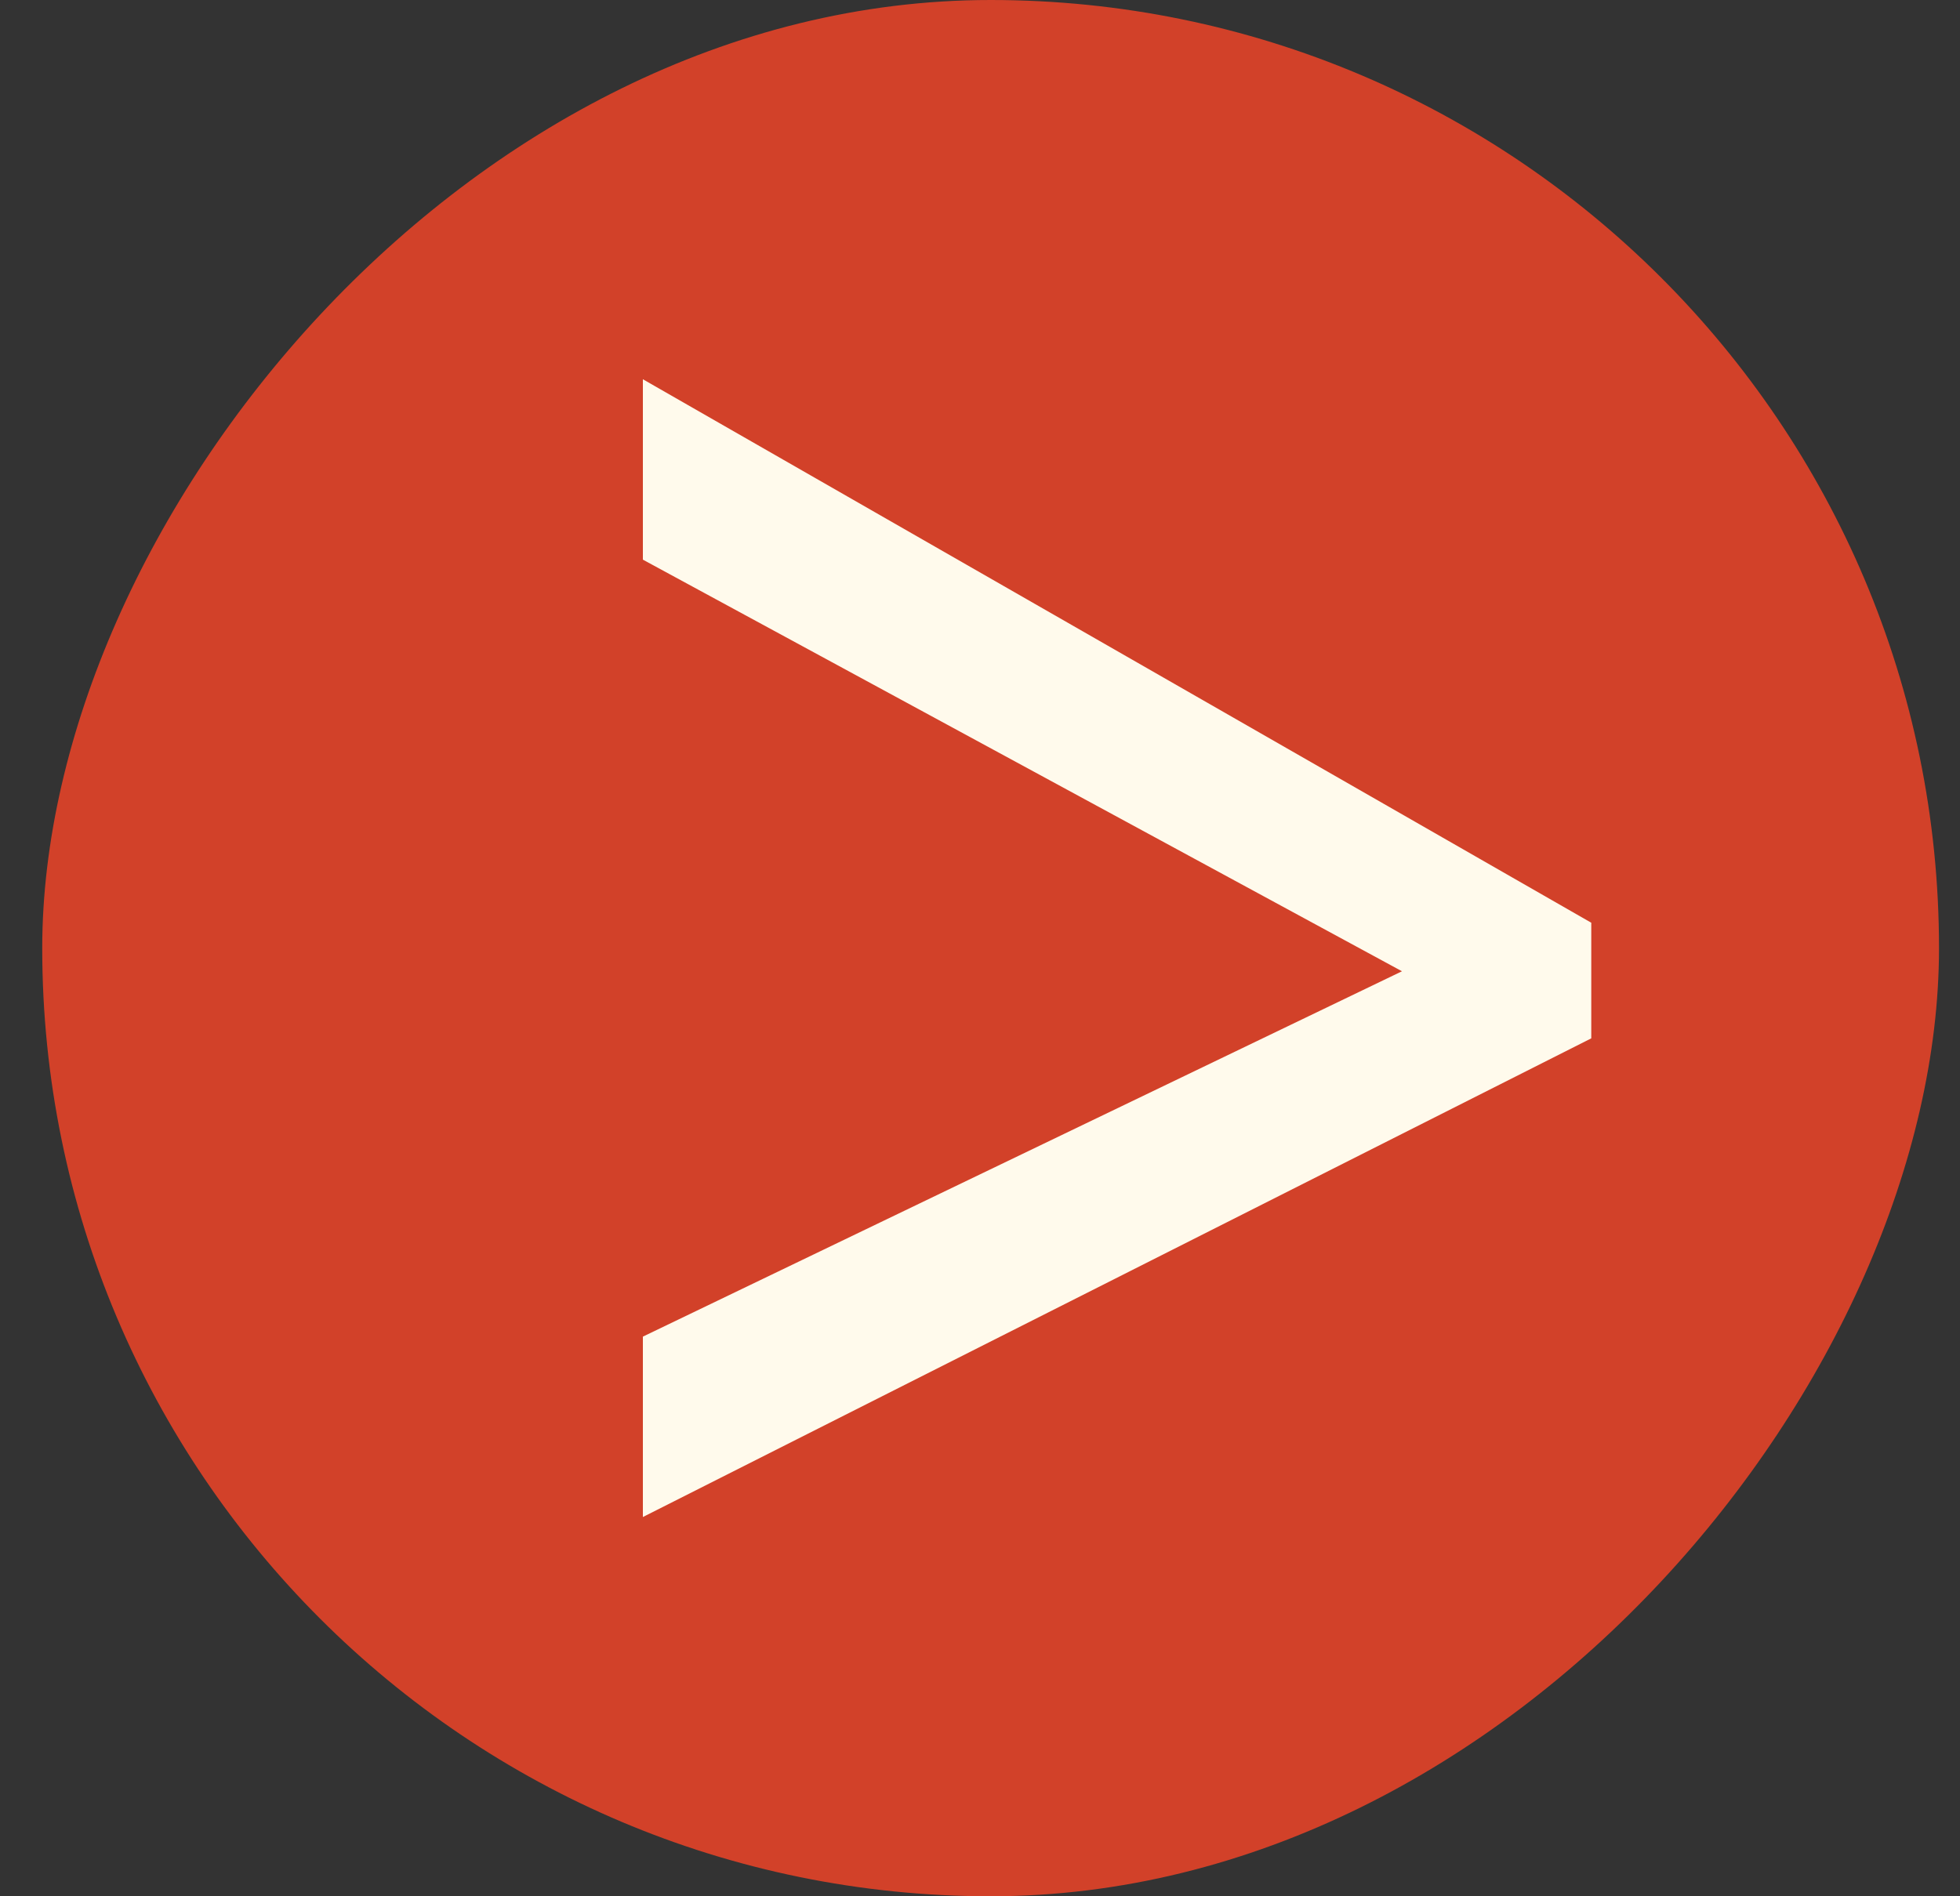
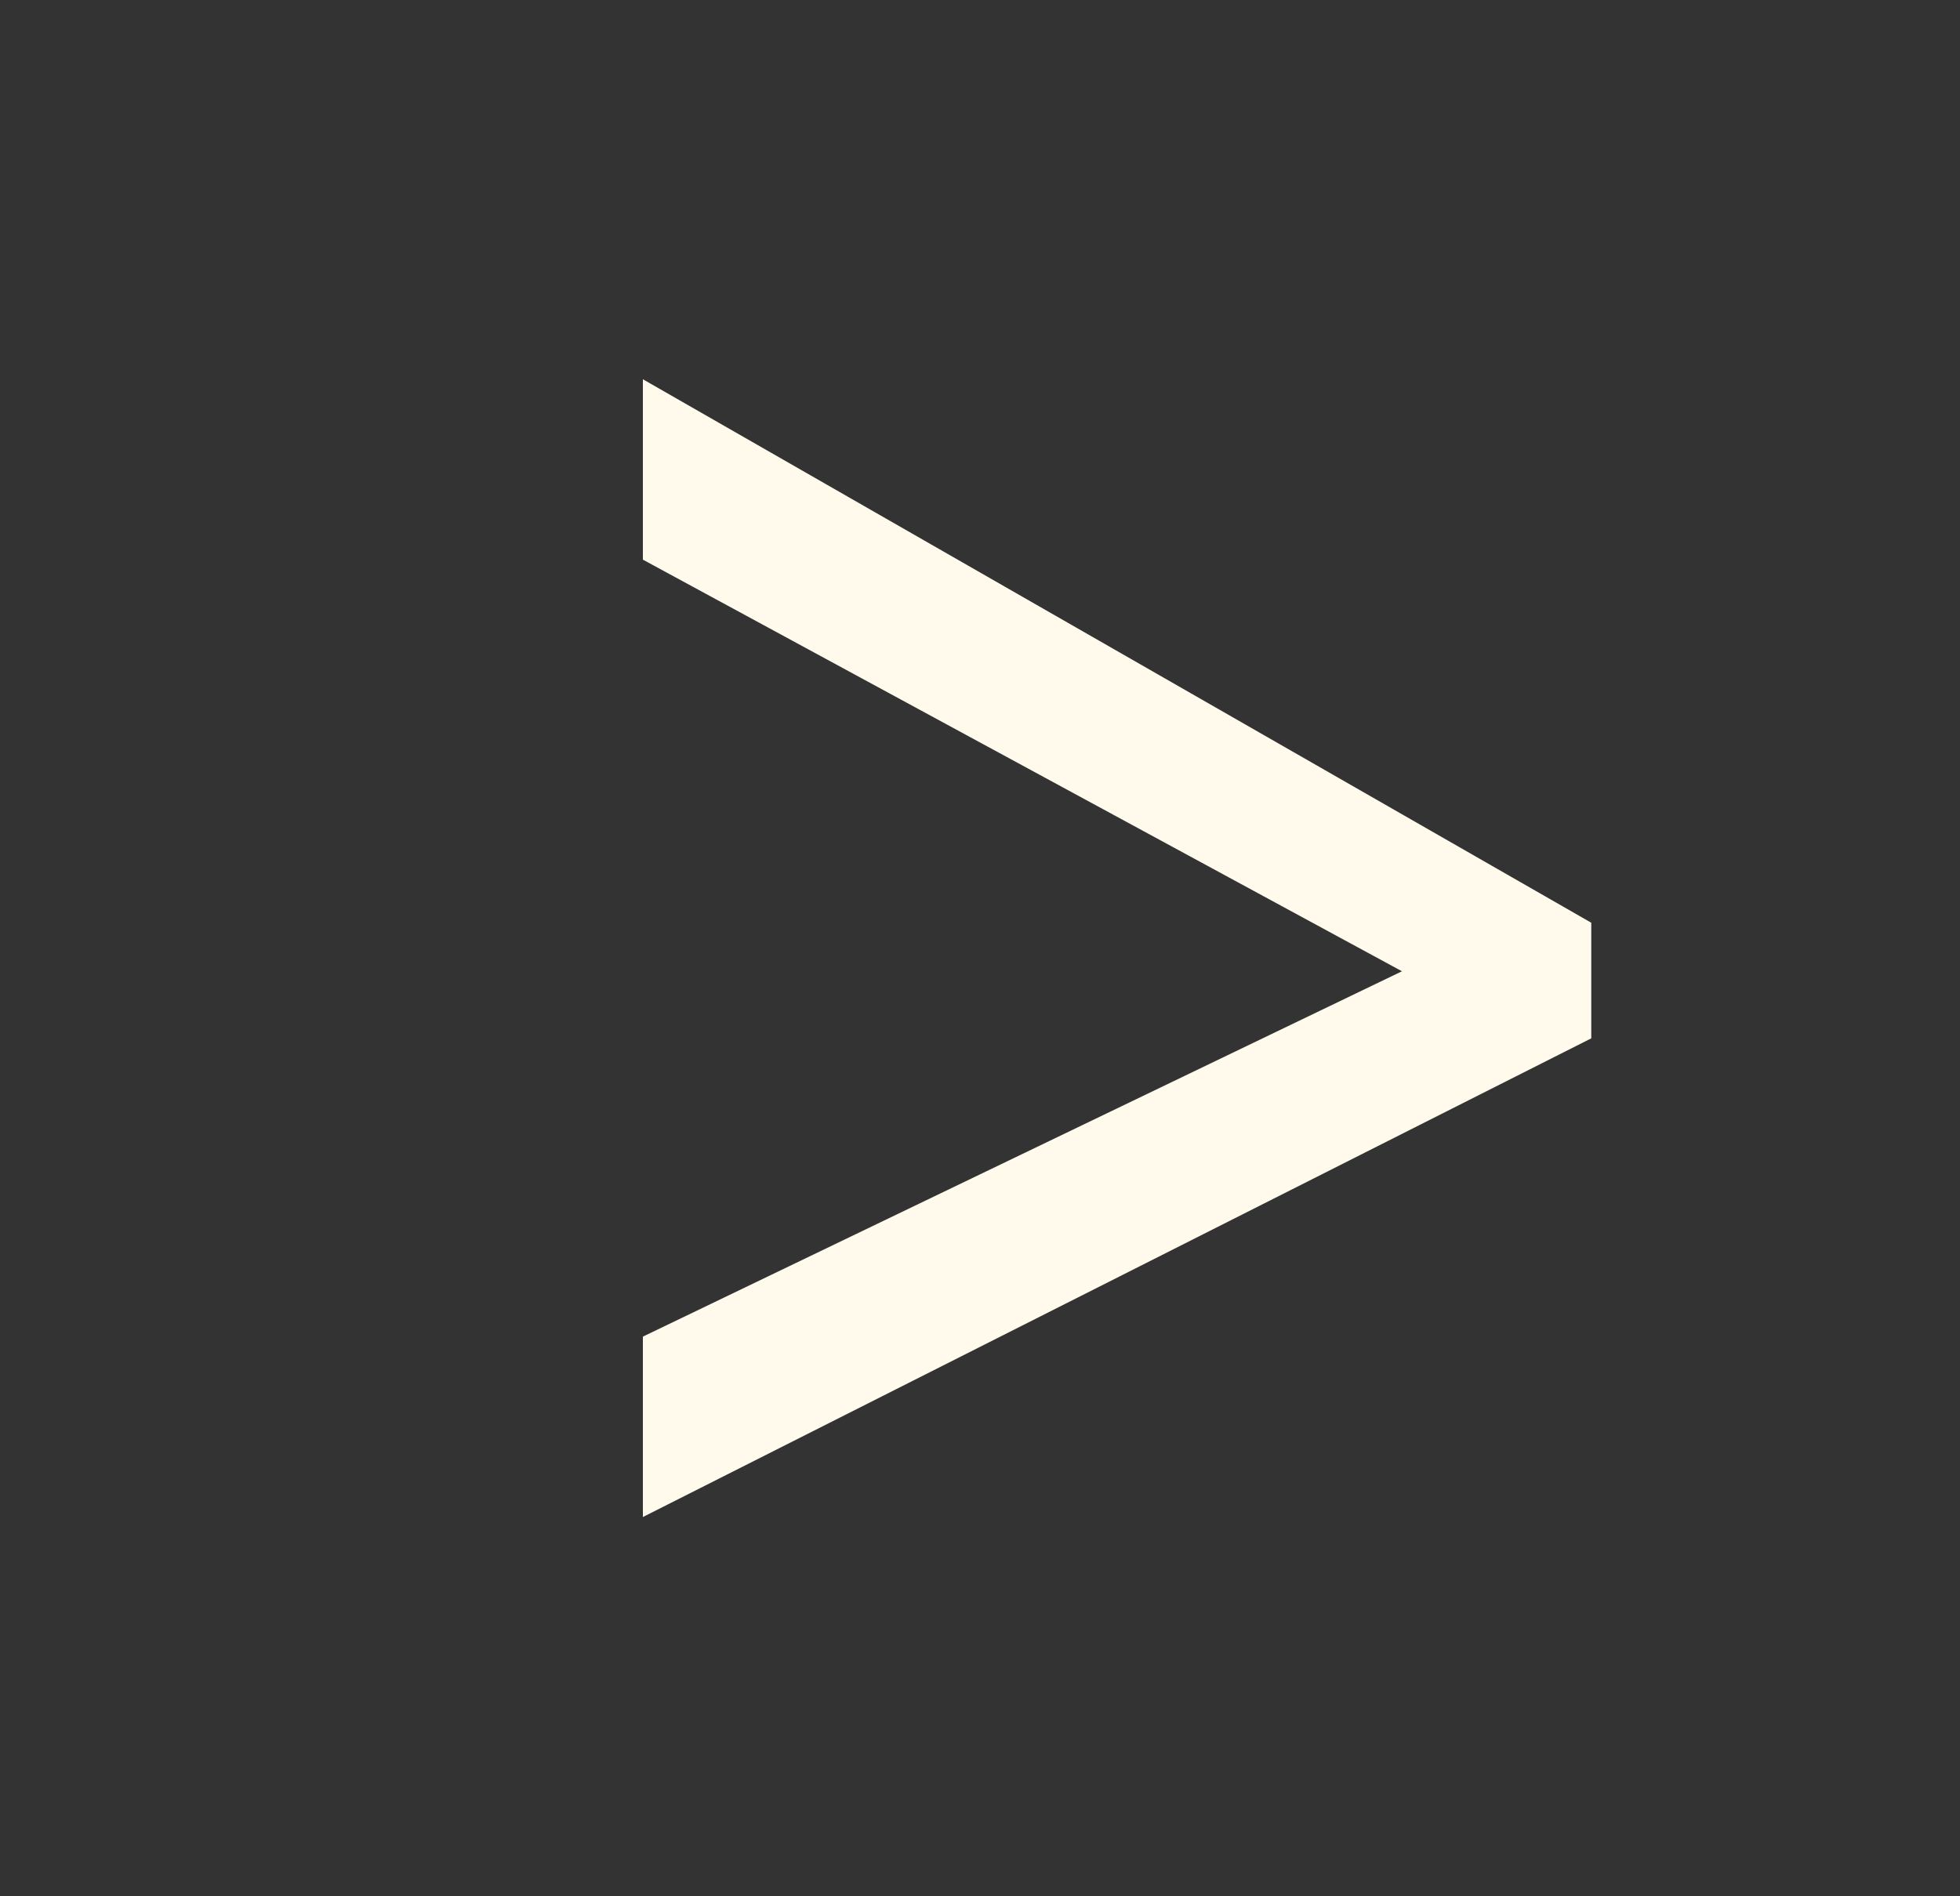
<svg xmlns="http://www.w3.org/2000/svg" width="31" height="30" viewBox="0 0 31 30" fill="none">
  <rect x="0" y="0" width="31" height="30" fill="#333333" stroke="none" />
-   <rect width="30" height="30" rx="15" transform="matrix(-1 0 0 1 30.668 0)" fill="#D24129" />
  <path d="M10.168 24L25.168 16.427V14.598L10.168 6V8.854L22.174 15.366L10.168 21.146V24Z" fill="#FFFAEC" />
</svg>